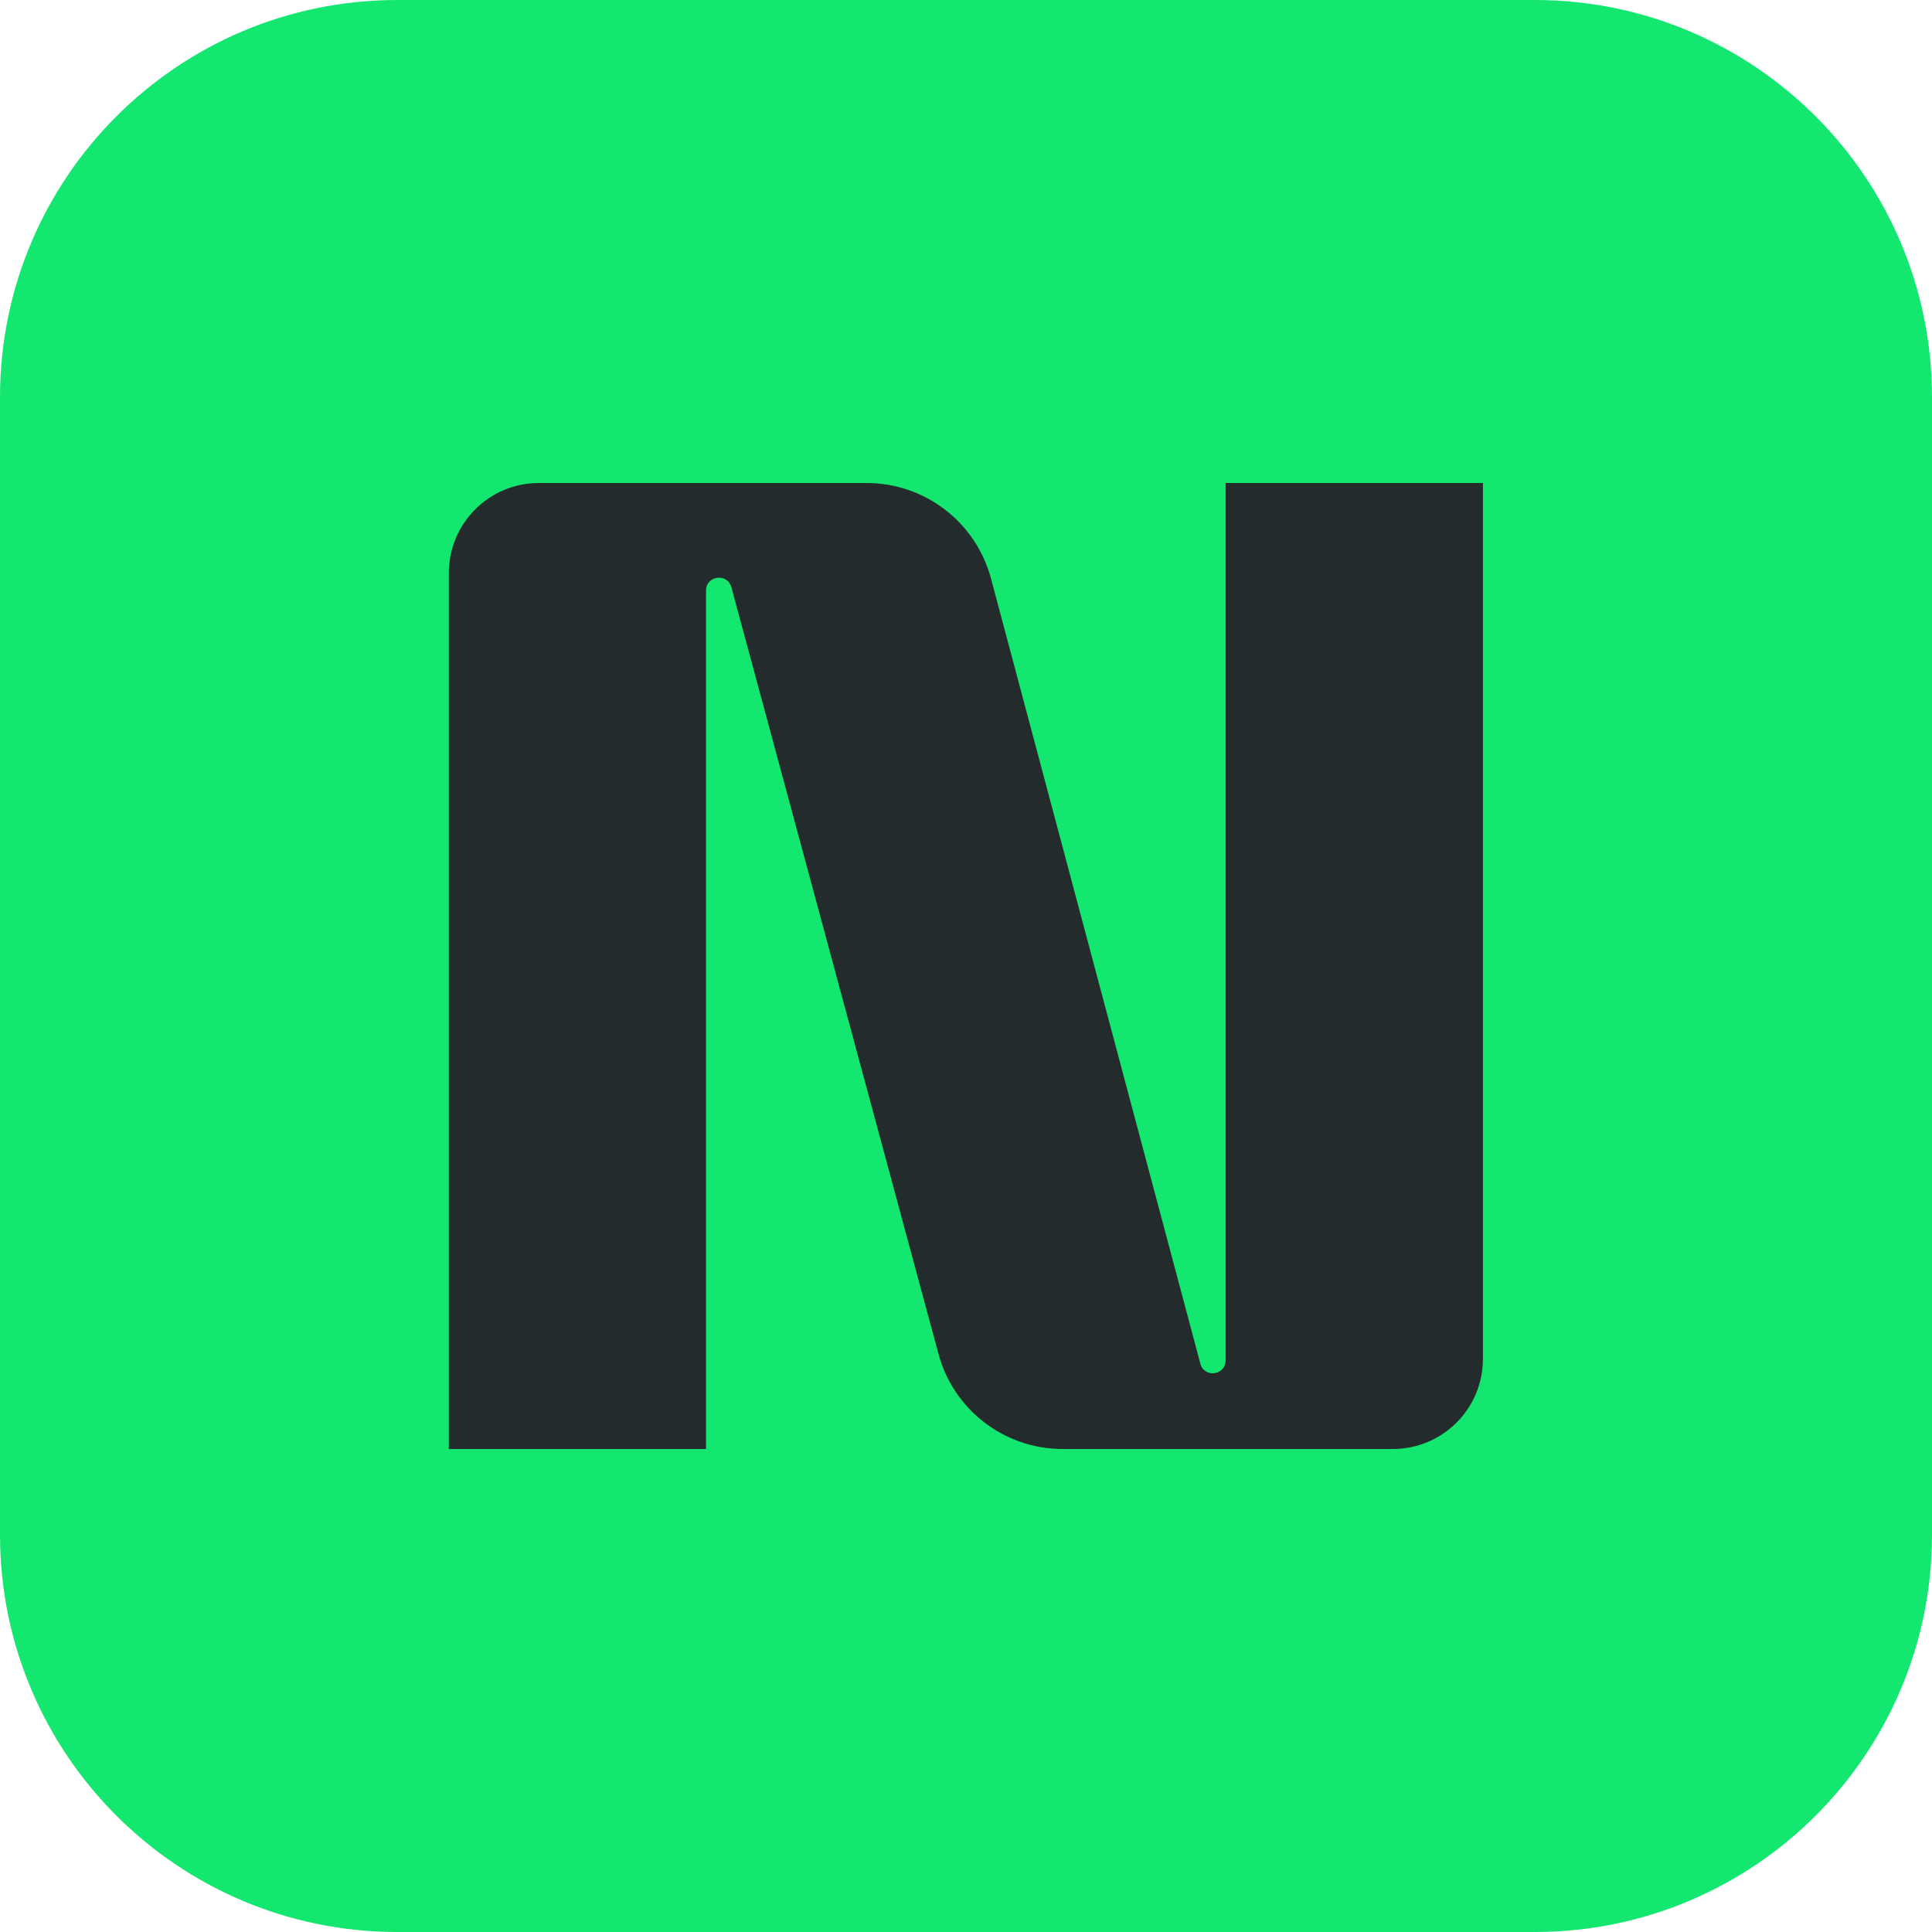
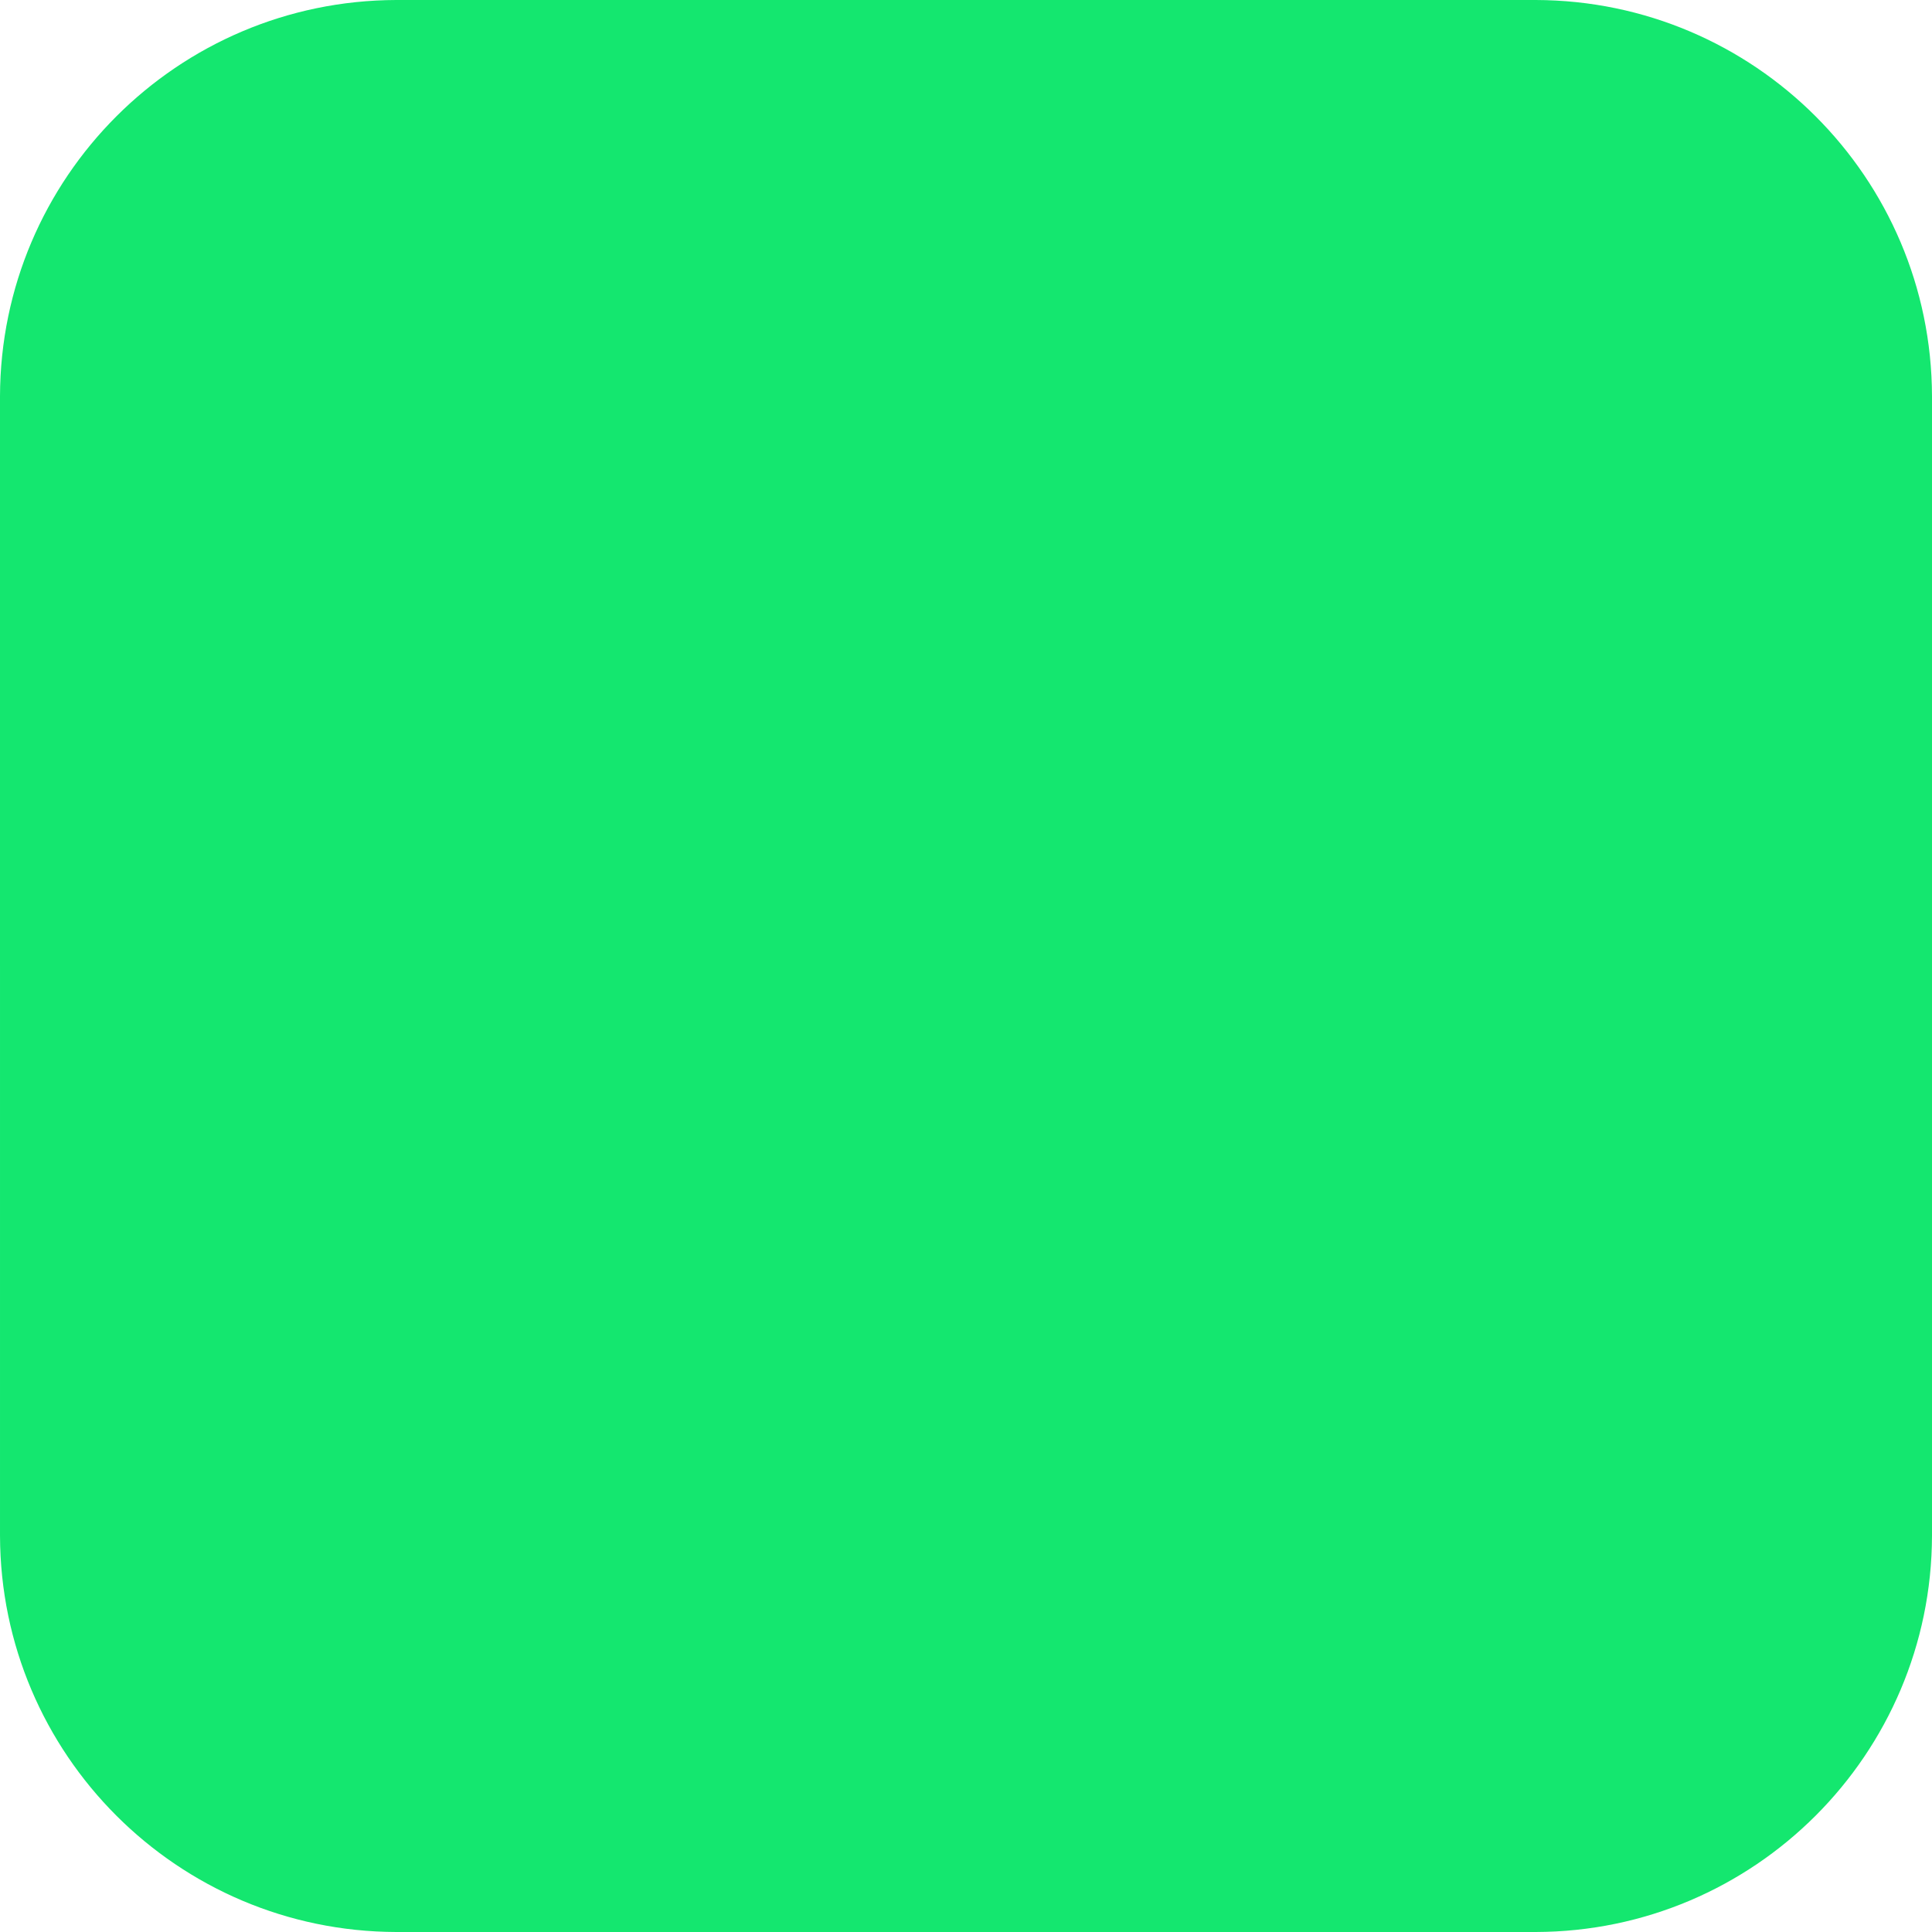
<svg xmlns="http://www.w3.org/2000/svg" width="16" height="16" viewBox="0 0 16 16" fill="none">
  <g clip-path="url(#clip0_327_42223)">
    <path fill-rule="evenodd" clip-rule="evenodd" d="M3.281 0H12.719C14.529 0.005 15.995 1.471 16 3.281V12.719C15.995 14.529 14.529 15.995 12.719 16L3.281 16C1.471 15.995 0.005 14.529 6.25e-05 12.719L0 3.281C0.005 1.471 1.471 0.005 3.281 0H3.281Z" fill="#14E76F" />
-     <path d="M3.717 4.747C3.717 4.334 4.051 4 4.462 4H7.177C7.66 4 8.082 4.325 8.207 4.791L9.941 11.294C9.973 11.414 10.15 11.391 10.15 11.266V4H12.281V11.253C12.281 11.666 11.947 12 11.535 12H8.8C8.319 12 7.897 11.677 7.772 11.212L6.057 4.863C6.024 4.743 5.847 4.766 5.847 4.891V12H3.717V4.747Z" fill="#242B2D" />
  </g>
  <defs>
    <clipPath id="clip0_327_42223">
      <rect width="16" height="16" fill="white" />
    </clipPath>
  </defs>
</svg>